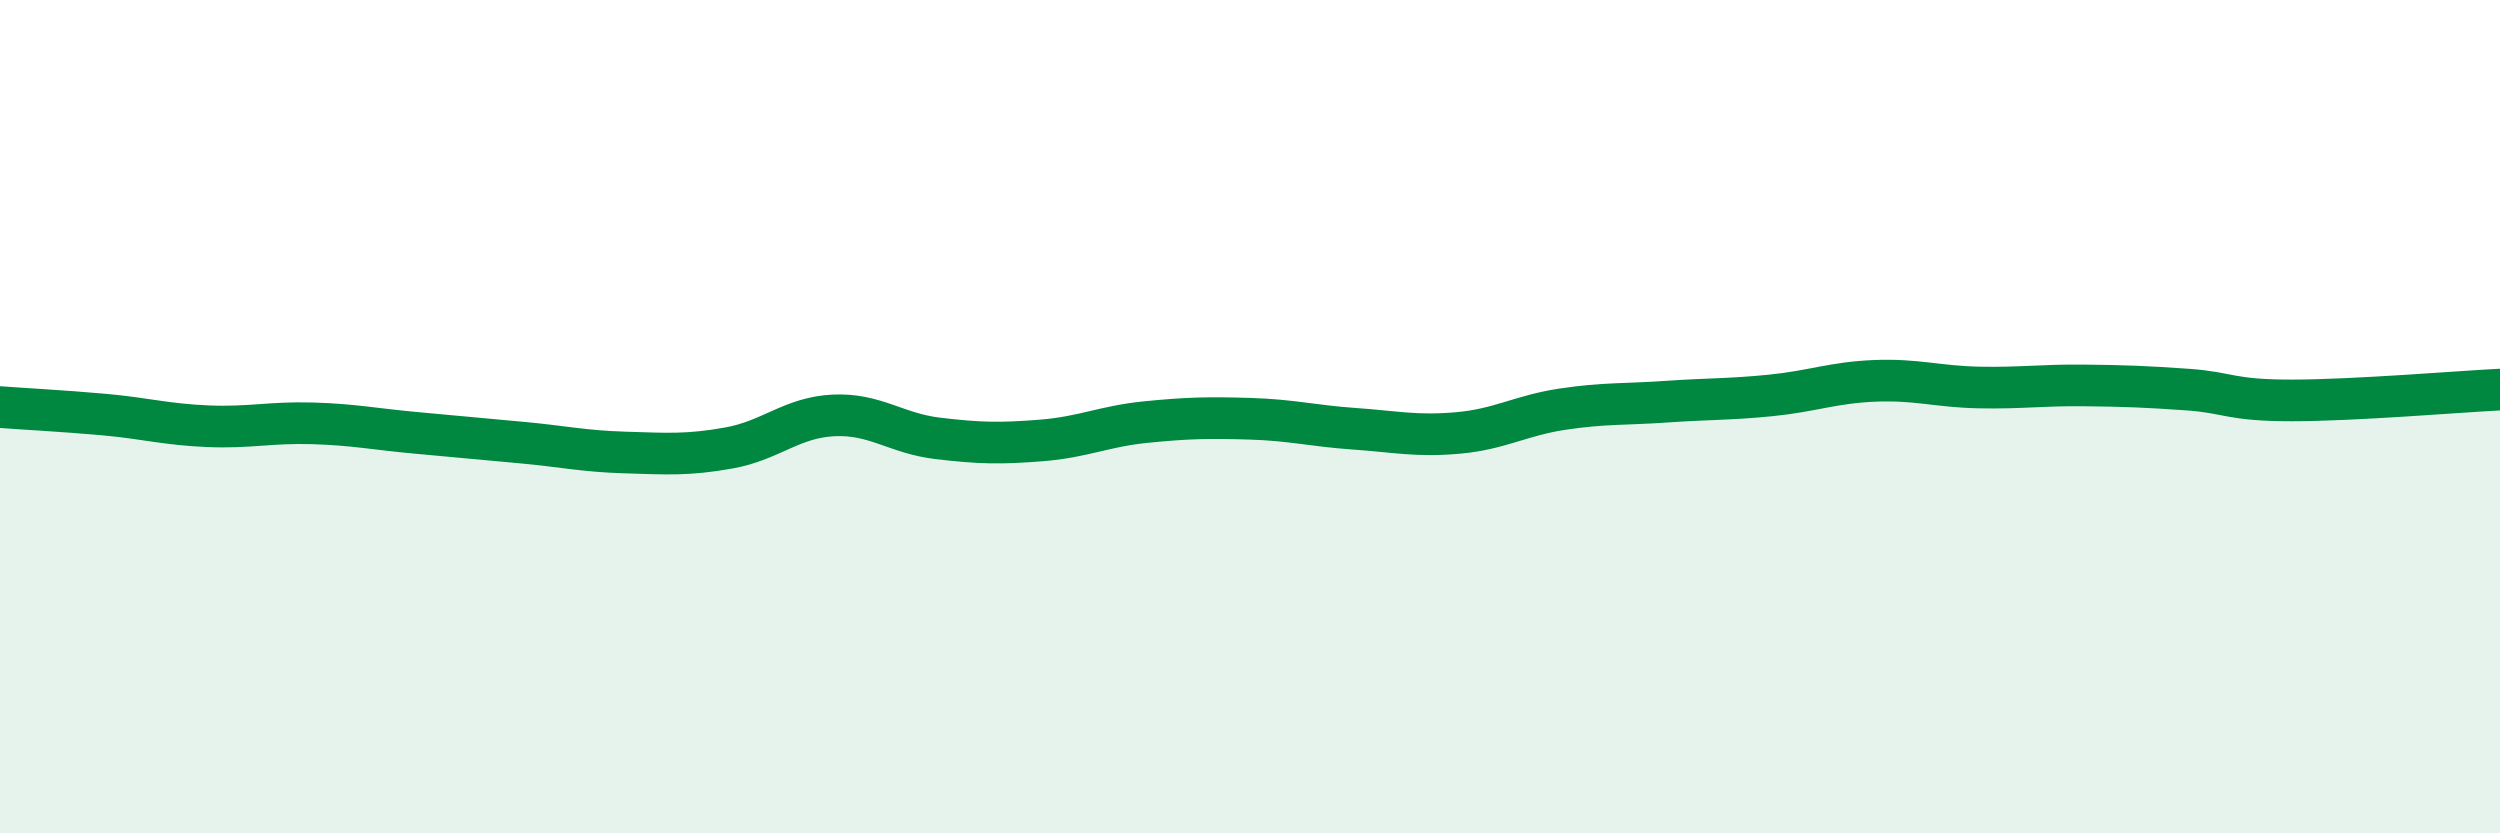
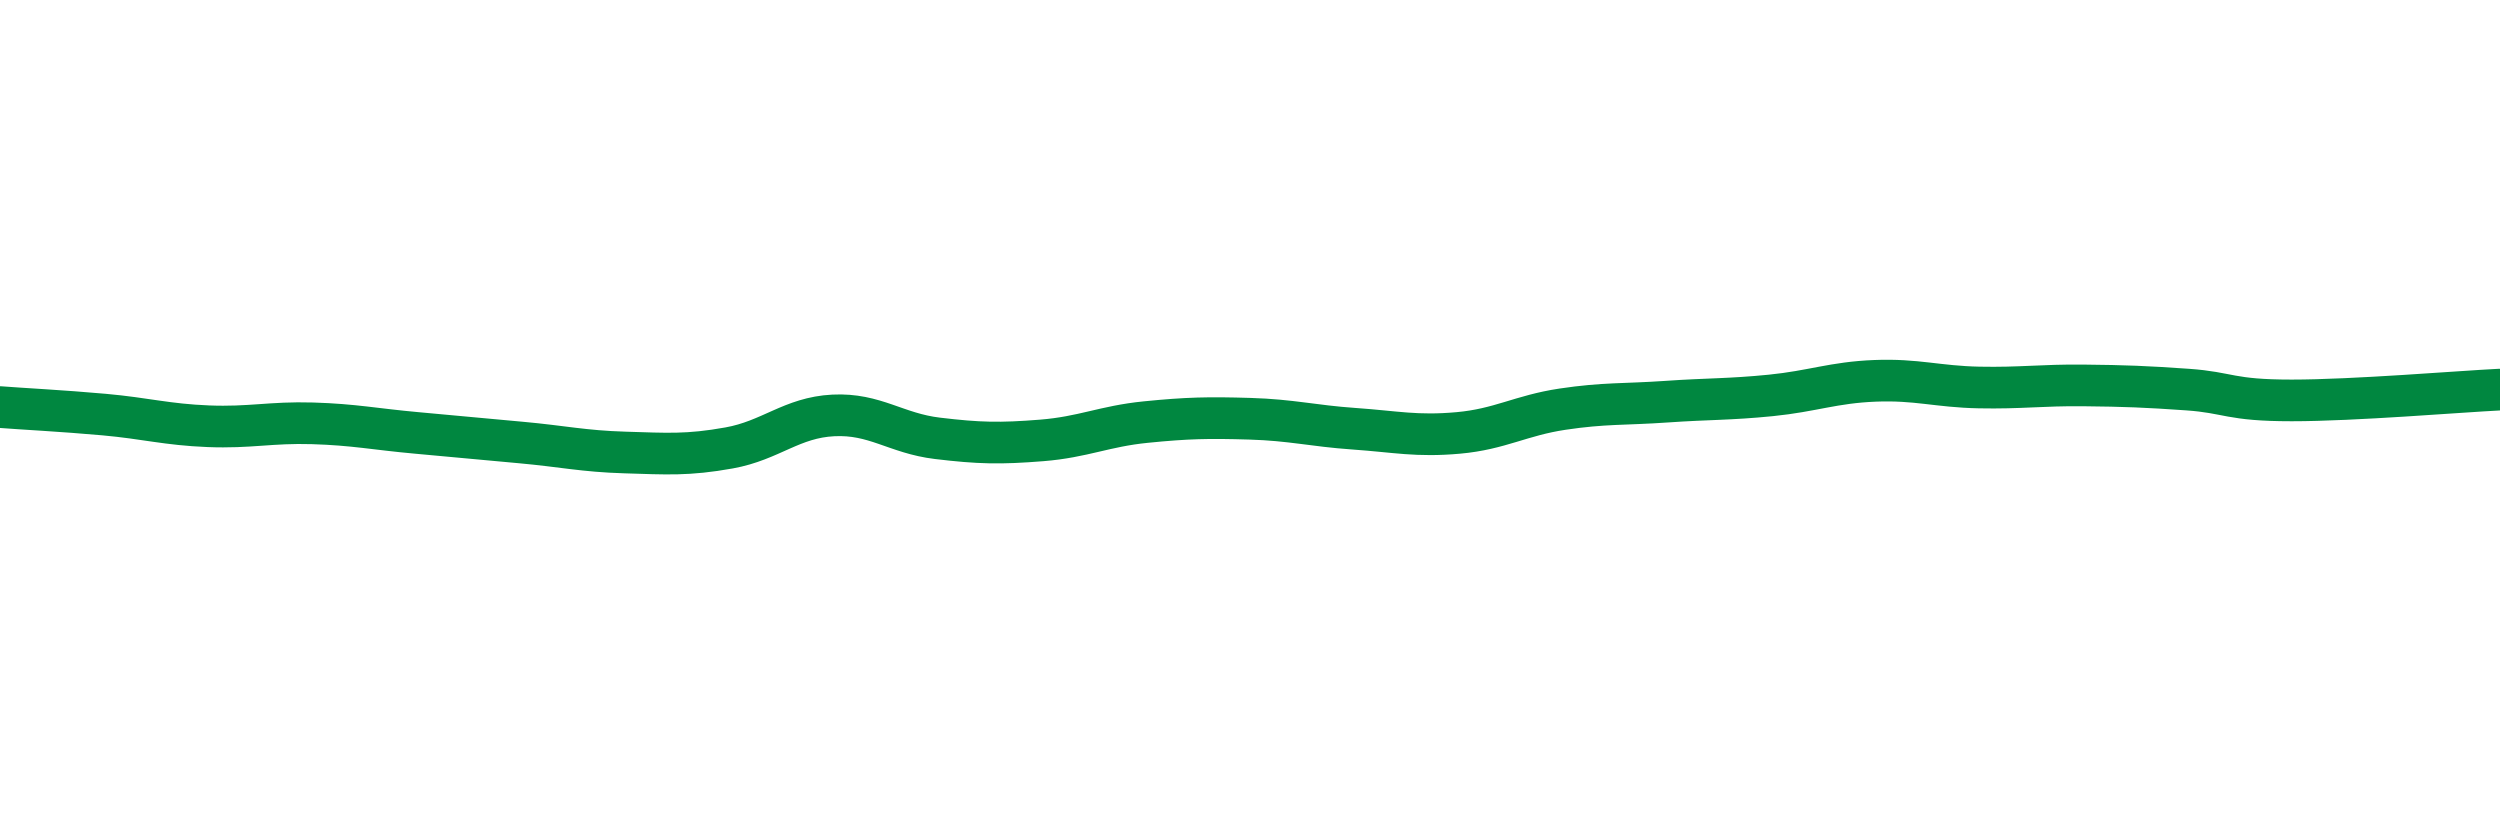
<svg xmlns="http://www.w3.org/2000/svg" width="60" height="20" viewBox="0 0 60 20">
-   <path d="M 0,9.77 C 0.5,9.81 1.5,9.86 2.5,9.95 C 3.5,10.04 4,10.19 5,10.23 C 6,10.27 6.5,10.13 7.5,10.16 C 8.5,10.19 9,10.3 10,10.39 C 11,10.48 11.5,10.53 12.5,10.62 C 13.5,10.71 14,10.83 15,10.86 C 16,10.89 16.5,10.93 17.5,10.75 C 18.5,10.57 19,10.02 20,9.97 C 21,9.92 21.5,10.4 22.5,10.52 C 23.5,10.64 24,10.65 25,10.57 C 26,10.49 26.5,10.23 27.5,10.13 C 28.5,10.03 29,10.02 30,10.05 C 31,10.08 31.5,10.22 32.5,10.29 C 33.5,10.36 34,10.48 35,10.39 C 36,10.3 36.5,9.97 37.5,9.82 C 38.5,9.67 39,9.71 40,9.64 C 41,9.57 41.5,9.59 42.5,9.49 C 43.5,9.39 44,9.18 45,9.14 C 46,9.1 46.5,9.28 47.5,9.3 C 48.5,9.32 49,9.24 50,9.25 C 51,9.26 51.5,9.28 52.5,9.35 C 53.5,9.42 53.5,9.61 55,9.61 C 56.5,9.61 59,9.4 60,9.35L60 20L0 20Z" fill="#008740" opacity="0.1" stroke-linecap="round" stroke-linejoin="round" />
  <path d="M 0,9.77 C 0.5,9.81 1.5,9.86 2.5,9.95 C 3.5,10.04 4,10.19 5,10.23 C 6,10.27 6.5,10.13 7.5,10.16 C 8.5,10.19 9,10.3 10,10.39 C 11,10.48 11.5,10.53 12.5,10.62 C 13.5,10.71 14,10.83 15,10.86 C 16,10.89 16.5,10.93 17.5,10.75 C 18.5,10.57 19,10.02 20,9.97 C 21,9.92 21.5,10.4 22.5,10.52 C 23.5,10.64 24,10.65 25,10.57 C 26,10.49 26.5,10.23 27.5,10.13 C 28.5,10.03 29,10.02 30,10.05 C 31,10.08 31.5,10.22 32.5,10.29 C 33.5,10.36 34,10.48 35,10.39 C 36,10.3 36.5,9.97 37.5,9.82 C 38.5,9.67 39,9.71 40,9.64 C 41,9.57 41.5,9.59 42.5,9.49 C 43.5,9.39 44,9.18 45,9.14 C 46,9.1 46.5,9.28 47.5,9.3 C 48.5,9.32 49,9.24 50,9.25 C 51,9.26 51.5,9.28 52.5,9.35 C 53.5,9.42 53.5,9.61 55,9.61 C 56.5,9.61 59,9.4 60,9.35" stroke="#008740" stroke-width="1" fill="none" stroke-linecap="round" stroke-linejoin="round" />
</svg>